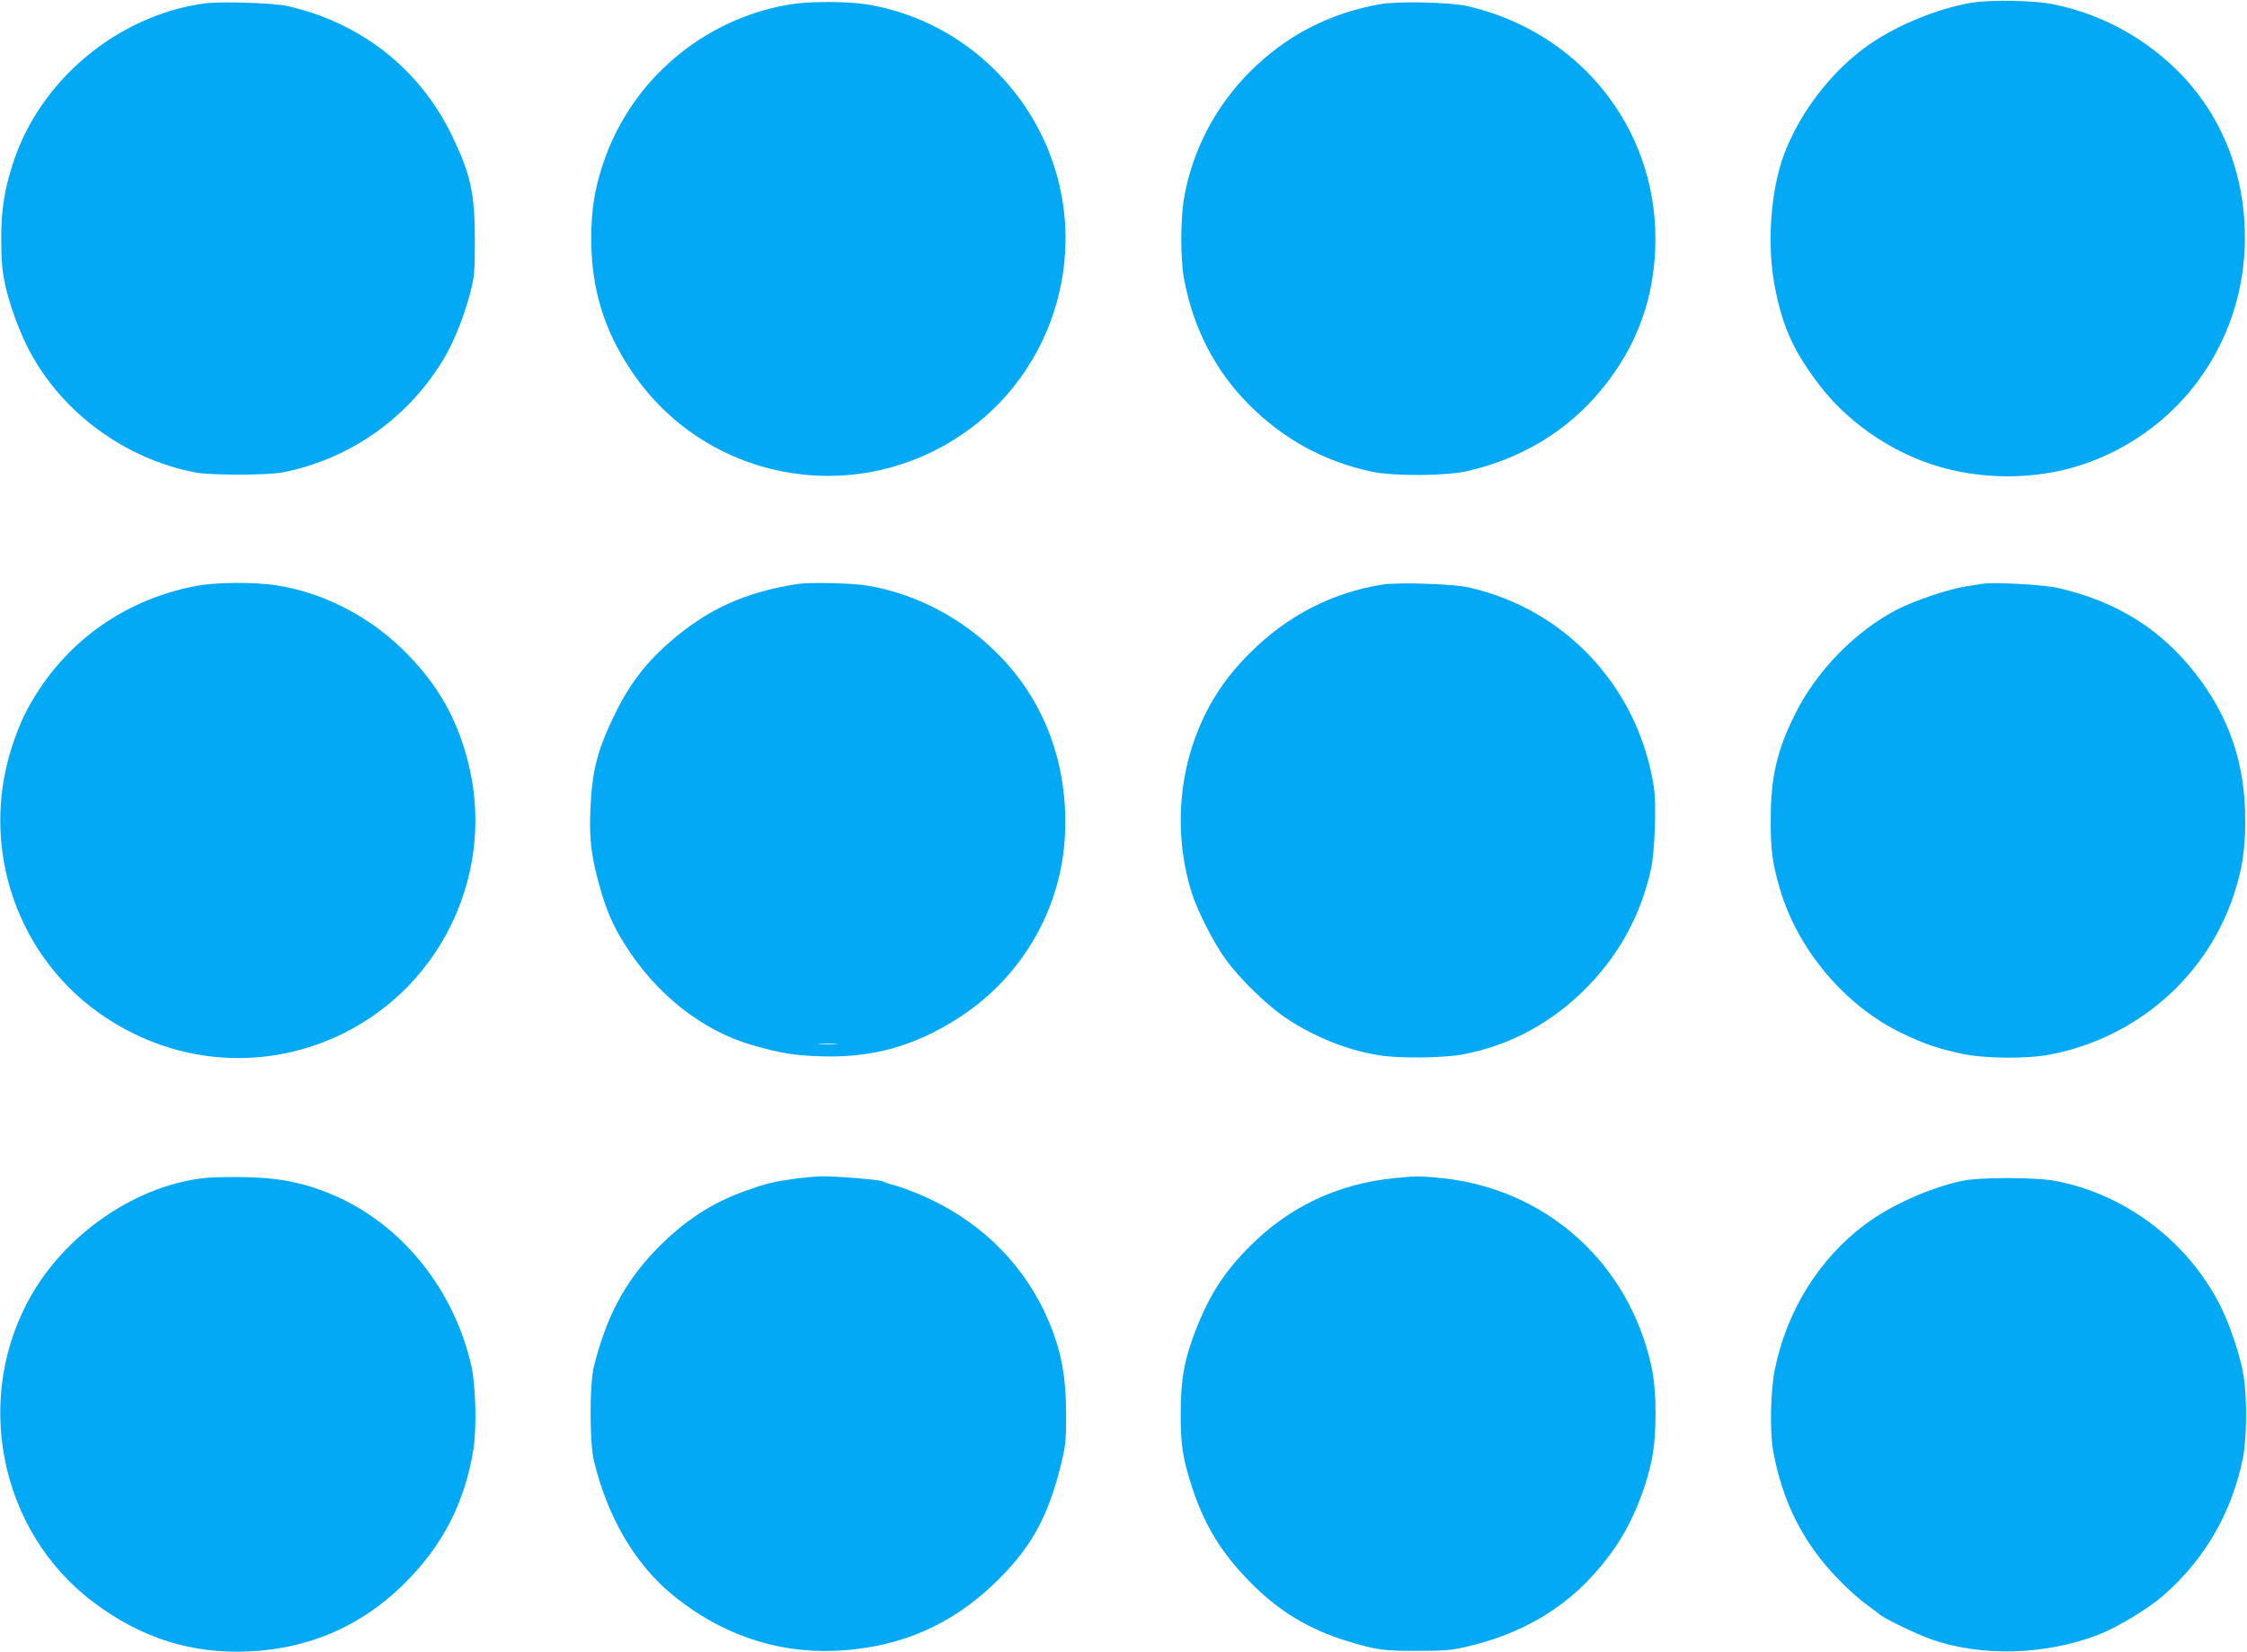
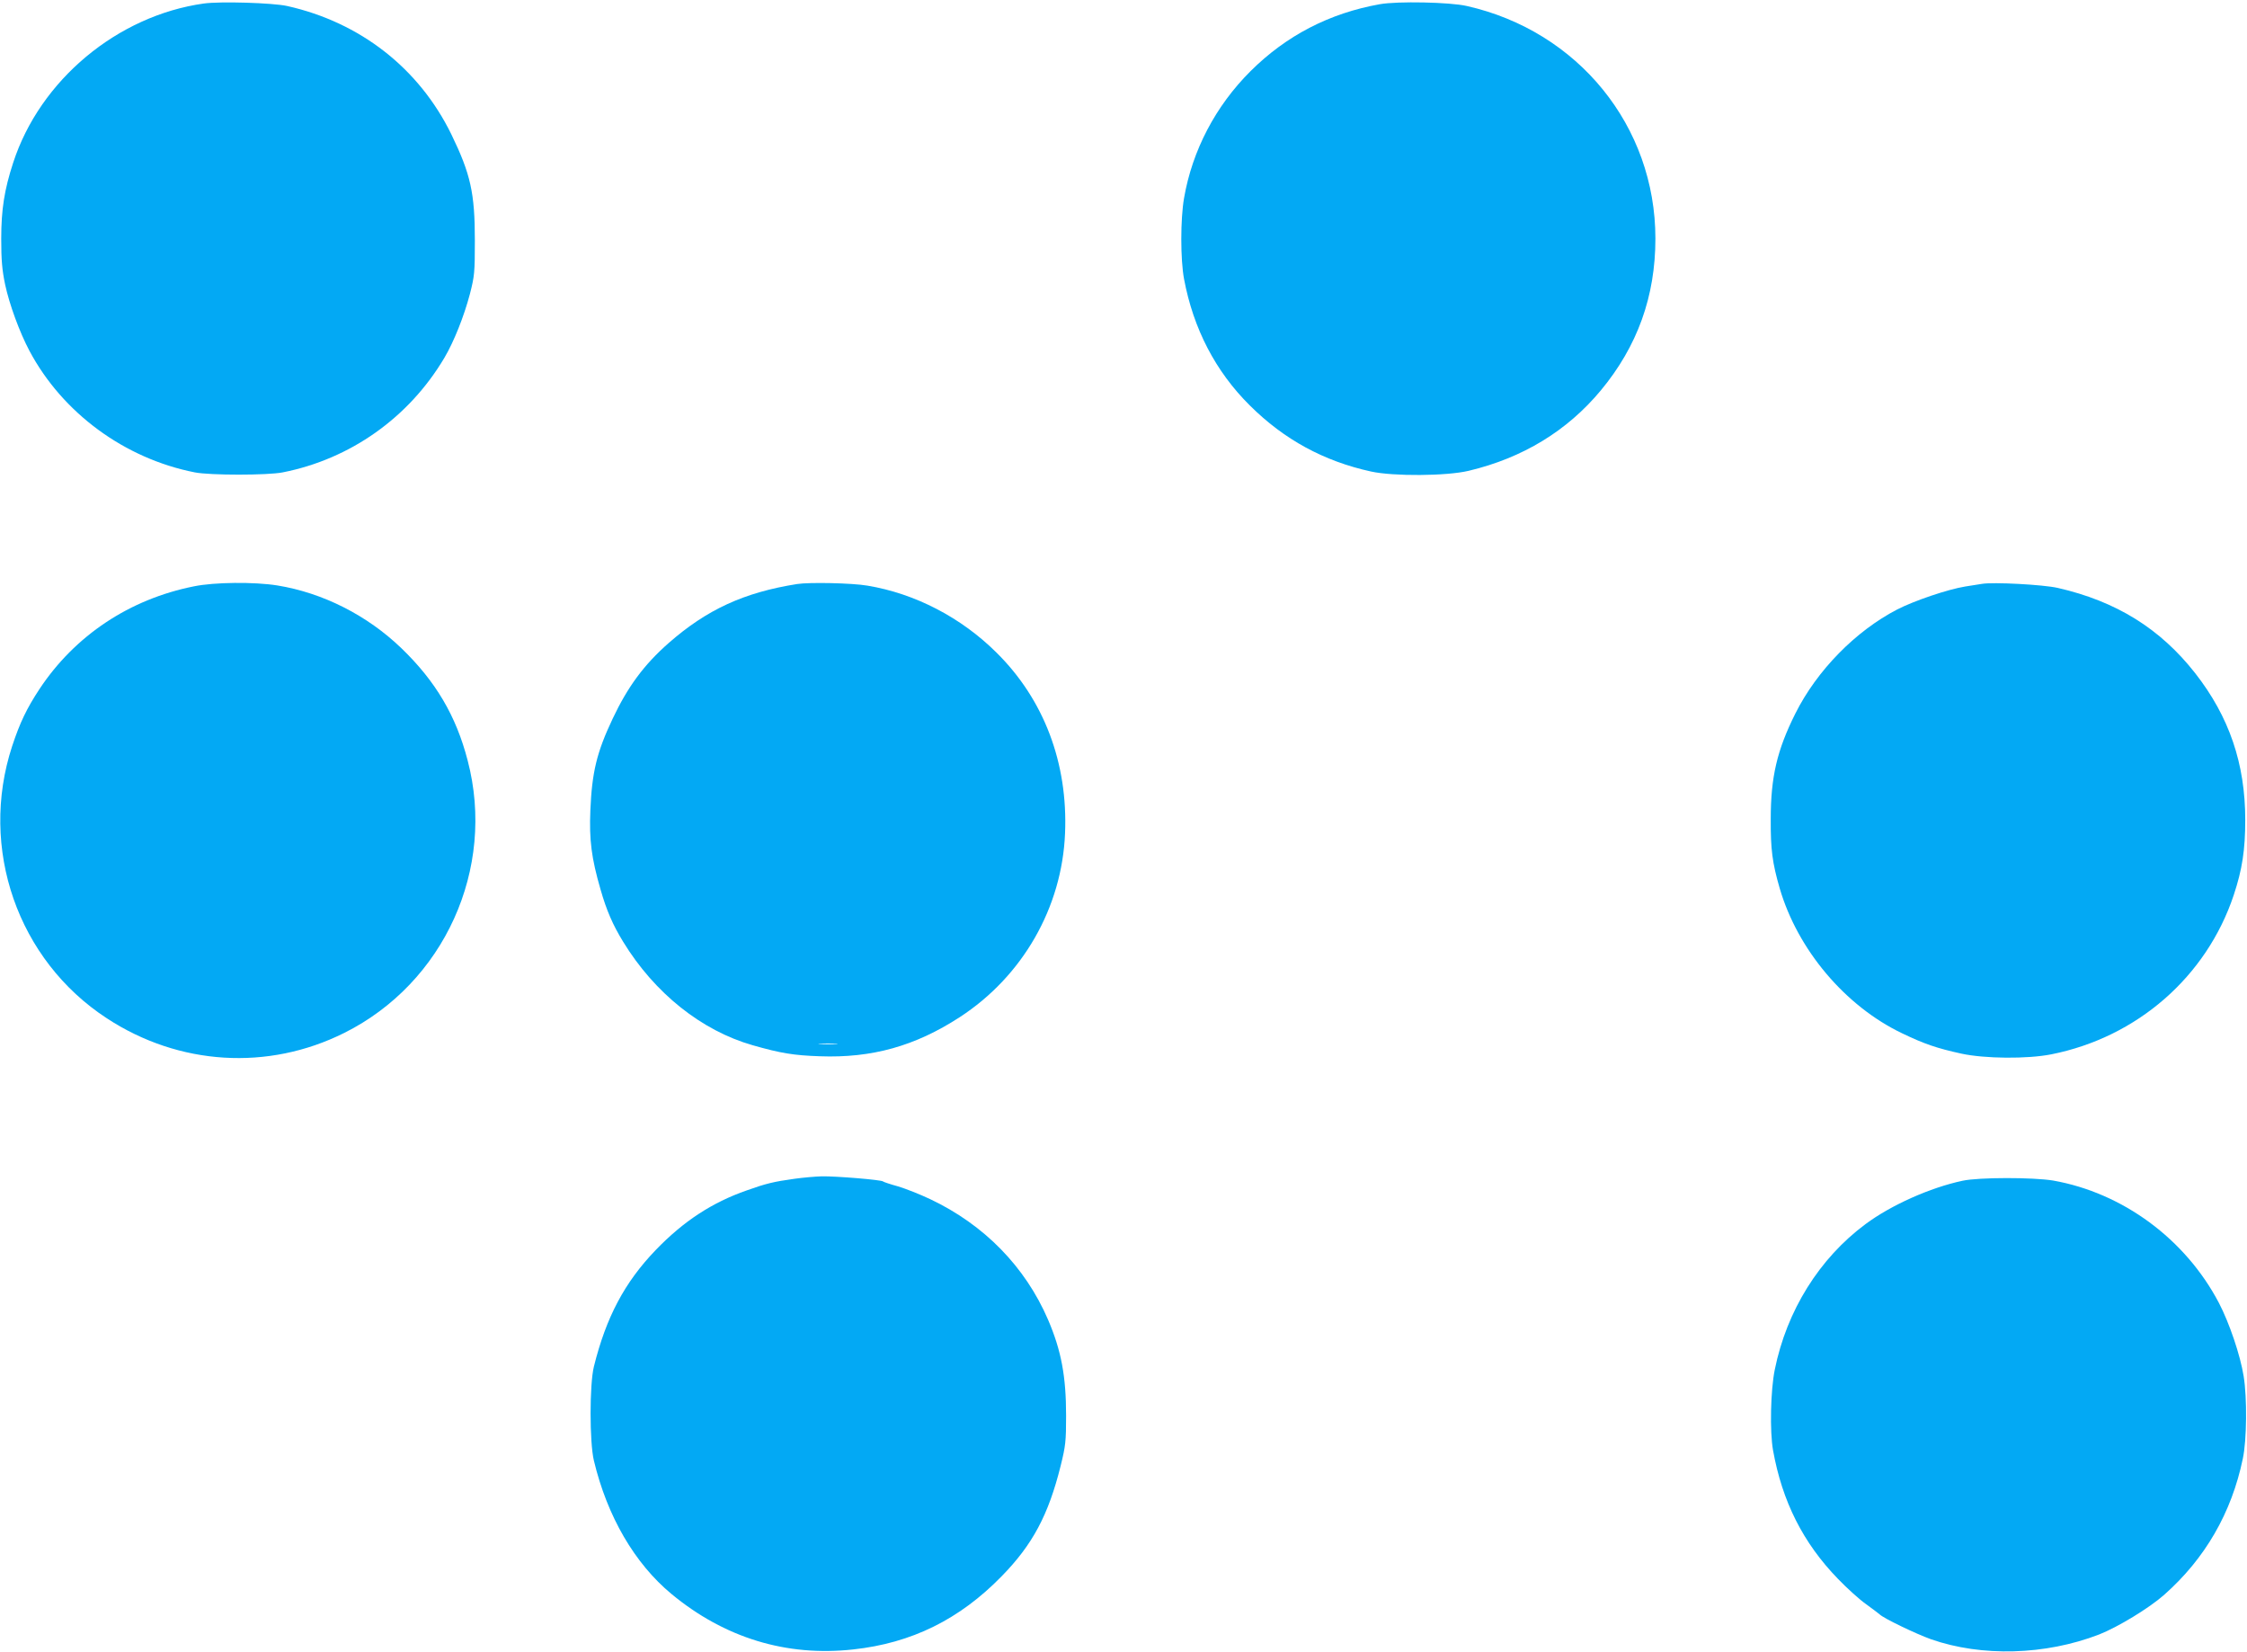
<svg xmlns="http://www.w3.org/2000/svg" version="1.0" width="1280pt" height="941pt" viewBox="0 0 1280 941" preserveAspectRatio="xMidYMid meet">
  <g transform="translate(0,941) scale(0.1,-0.1)" fill="#03a9f4" stroke="none">
-     <path d="M11235 9395 c-207 -34 -455 -139 -618 -261 -199 -149 -367 -373 -454 -603 -79 -211 -100 -530 -49 -774 44 -218 109 -356 252 -543 156 -203 388 -366 637 -449 273 -91 592 -91 861 -1 577 194 948 738 923 1351 -16 387 -178 724 -461 964 -184 156 -396 259 -631 307 -106 22 -352 26 -460 9z" />
    <path d="M1161 9390 c-492 -69 -933 -436 -1086 -907 -50 -153 -68 -266 -68 -433 0 -122 5 -178 22 -260 24 -113 83 -274 139 -379 188 -353 541 -613 942 -692 86 -17 414 -17 500 0 386 76 719 312 921 652 54 91 112 236 146 365 26 102 28 122 28 304 0 271 -24 378 -134 605 -184 376 -519 638 -936 731 -83 18 -380 27 -474 14z" />
-     <path d="M4500 9385 c-496 -83 -906 -433 -1064 -906 -49 -146 -67 -259 -68 -424 0 -288 71 -524 231 -761 413 -614 1242 -779 1863 -371 561 367 766 1100 478 1704 -191 402 -569 688 -1002 758 -111 18 -333 18 -438 0z" />
    <path d="M7860 9386 c-286 -51 -532 -178 -736 -381 -200 -199 -332 -452 -379 -723 -21 -121 -21 -350 0 -462 53 -282 179 -526 375 -720 195 -194 421 -317 690 -376 128 -28 430 -26 556 4 308 73 562 228 753 458 209 252 311 536 311 865 0 640 -440 1182 -1075 1325 -96 22 -395 28 -495 10z" />
    <path d="M1105 6070 c-367 -73 -678 -280 -880 -585 -73 -111 -111 -190 -156 -326 -190 -581 31 -1218 540 -1550 411 -269 918 -300 1352 -83 569 284 865 935 703 1552 -66 255 -183 452 -377 639 -195 188 -448 316 -707 358 -131 21 -359 19 -475 -5z" />
    <path d="M4540 6083 c-302 -48 -513 -145 -731 -336 -141 -124 -233 -249 -319 -431 -91 -192 -118 -306 -127 -522 -7 -170 6 -271 58 -451 34 -119 70 -202 129 -298 179 -293 447 -506 737 -589 161 -46 235 -58 383 -63 297 -11 543 58 796 222 359 233 584 625 601 1048 17 400 -120 762 -390 1029 -201 200 -464 337 -736 382 -87 15 -332 20 -401 9z m223 -2620 c-23 -2 -64 -2 -90 0 -26 2 -7 3 42 3 50 0 71 -1 48 -3z" />
-     <path d="M7875 6080 c-288 -46 -542 -177 -755 -390 -151 -150 -249 -305 -319 -503 -96 -274 -100 -588 -11 -867 33 -102 122 -277 190 -372 79 -111 240 -268 351 -341 162 -107 352 -182 529 -209 115 -18 359 -15 469 5 272 50 518 183 718 390 183 190 301 409 358 667 22 100 31 368 16 468 -89 569 -506 1016 -1061 1137 -89 19 -395 29 -485 15z" />
    <path d="M11290 6084 c-14 -2 -56 -9 -95 -15 -99 -16 -291 -81 -388 -131 -237 -123 -457 -347 -580 -593 -104 -208 -140 -361 -140 -600 -1 -174 9 -250 51 -395 102 -350 373 -671 697 -826 127 -61 197 -85 338 -116 134 -29 376 -31 512 -4 489 97 884 442 1039 906 49 147 66 259 66 430 0 319 -91 587 -285 835 -199 254 -450 410 -783 486 -84 19 -368 34 -432 23z" />
-     <path d="M1180 2701 c-383 -36 -781 -298 -992 -653 -348 -586 -196 -1362 347 -1767 272 -204 559 -294 889 -278 339 17 630 143 871 378 223 217 353 468 402 774 19 120 13 361 -11 470 -99 442 -399 813 -793 980 -155 65 -287 93 -469 99 -88 2 -197 1 -244 -3z" />
    <path d="M4525 2695 c-116 -16 -162 -27 -271 -66 -198 -69 -361 -176 -519 -340 -177 -184 -282 -382 -352 -664 -25 -102 -25 -430 0 -535 76 -318 232 -586 442 -760 302 -250 655 -358 1035 -316 333 36 606 171 846 417 176 180 266 348 336 629 28 113 31 140 31 285 0 224 -27 371 -103 548 -130 301 -363 540 -671 686 -57 27 -140 60 -184 73 -44 12 -82 25 -85 28 -7 9 -273 31 -350 29 -36 -1 -105 -7 -155 -14z" />
-     <path d="M7945 2699 c-321 -31 -601 -163 -825 -388 -148 -149 -230 -276 -311 -484 -62 -161 -83 -274 -83 -462 -1 -185 11 -263 64 -425 72 -221 168 -377 335 -546 161 -163 332 -266 551 -333 165 -50 207 -56 399 -55 158 0 193 3 290 26 364 86 642 276 842 573 92 137 168 321 203 495 28 139 28 382 -1 518 -126 596 -602 1023 -1205 1082 -111 11 -145 11 -259 -1z" />
    <path d="M11180 2684 c-184 -39 -408 -139 -553 -247 -263 -195 -449 -493 -517 -829 -24 -117 -29 -352 -10 -459 52 -291 171 -528 370 -733 52 -54 124 -119 160 -144 36 -26 70 -52 77 -58 23 -23 209 -112 293 -142 289 -101 651 -91 957 27 107 42 285 150 371 226 233 206 384 467 448 775 23 106 25 348 5 470 -19 120 -82 305 -141 418 -191 364 -548 627 -944 697 -114 19 -423 19 -516 -1z" />
  </g>
</svg>